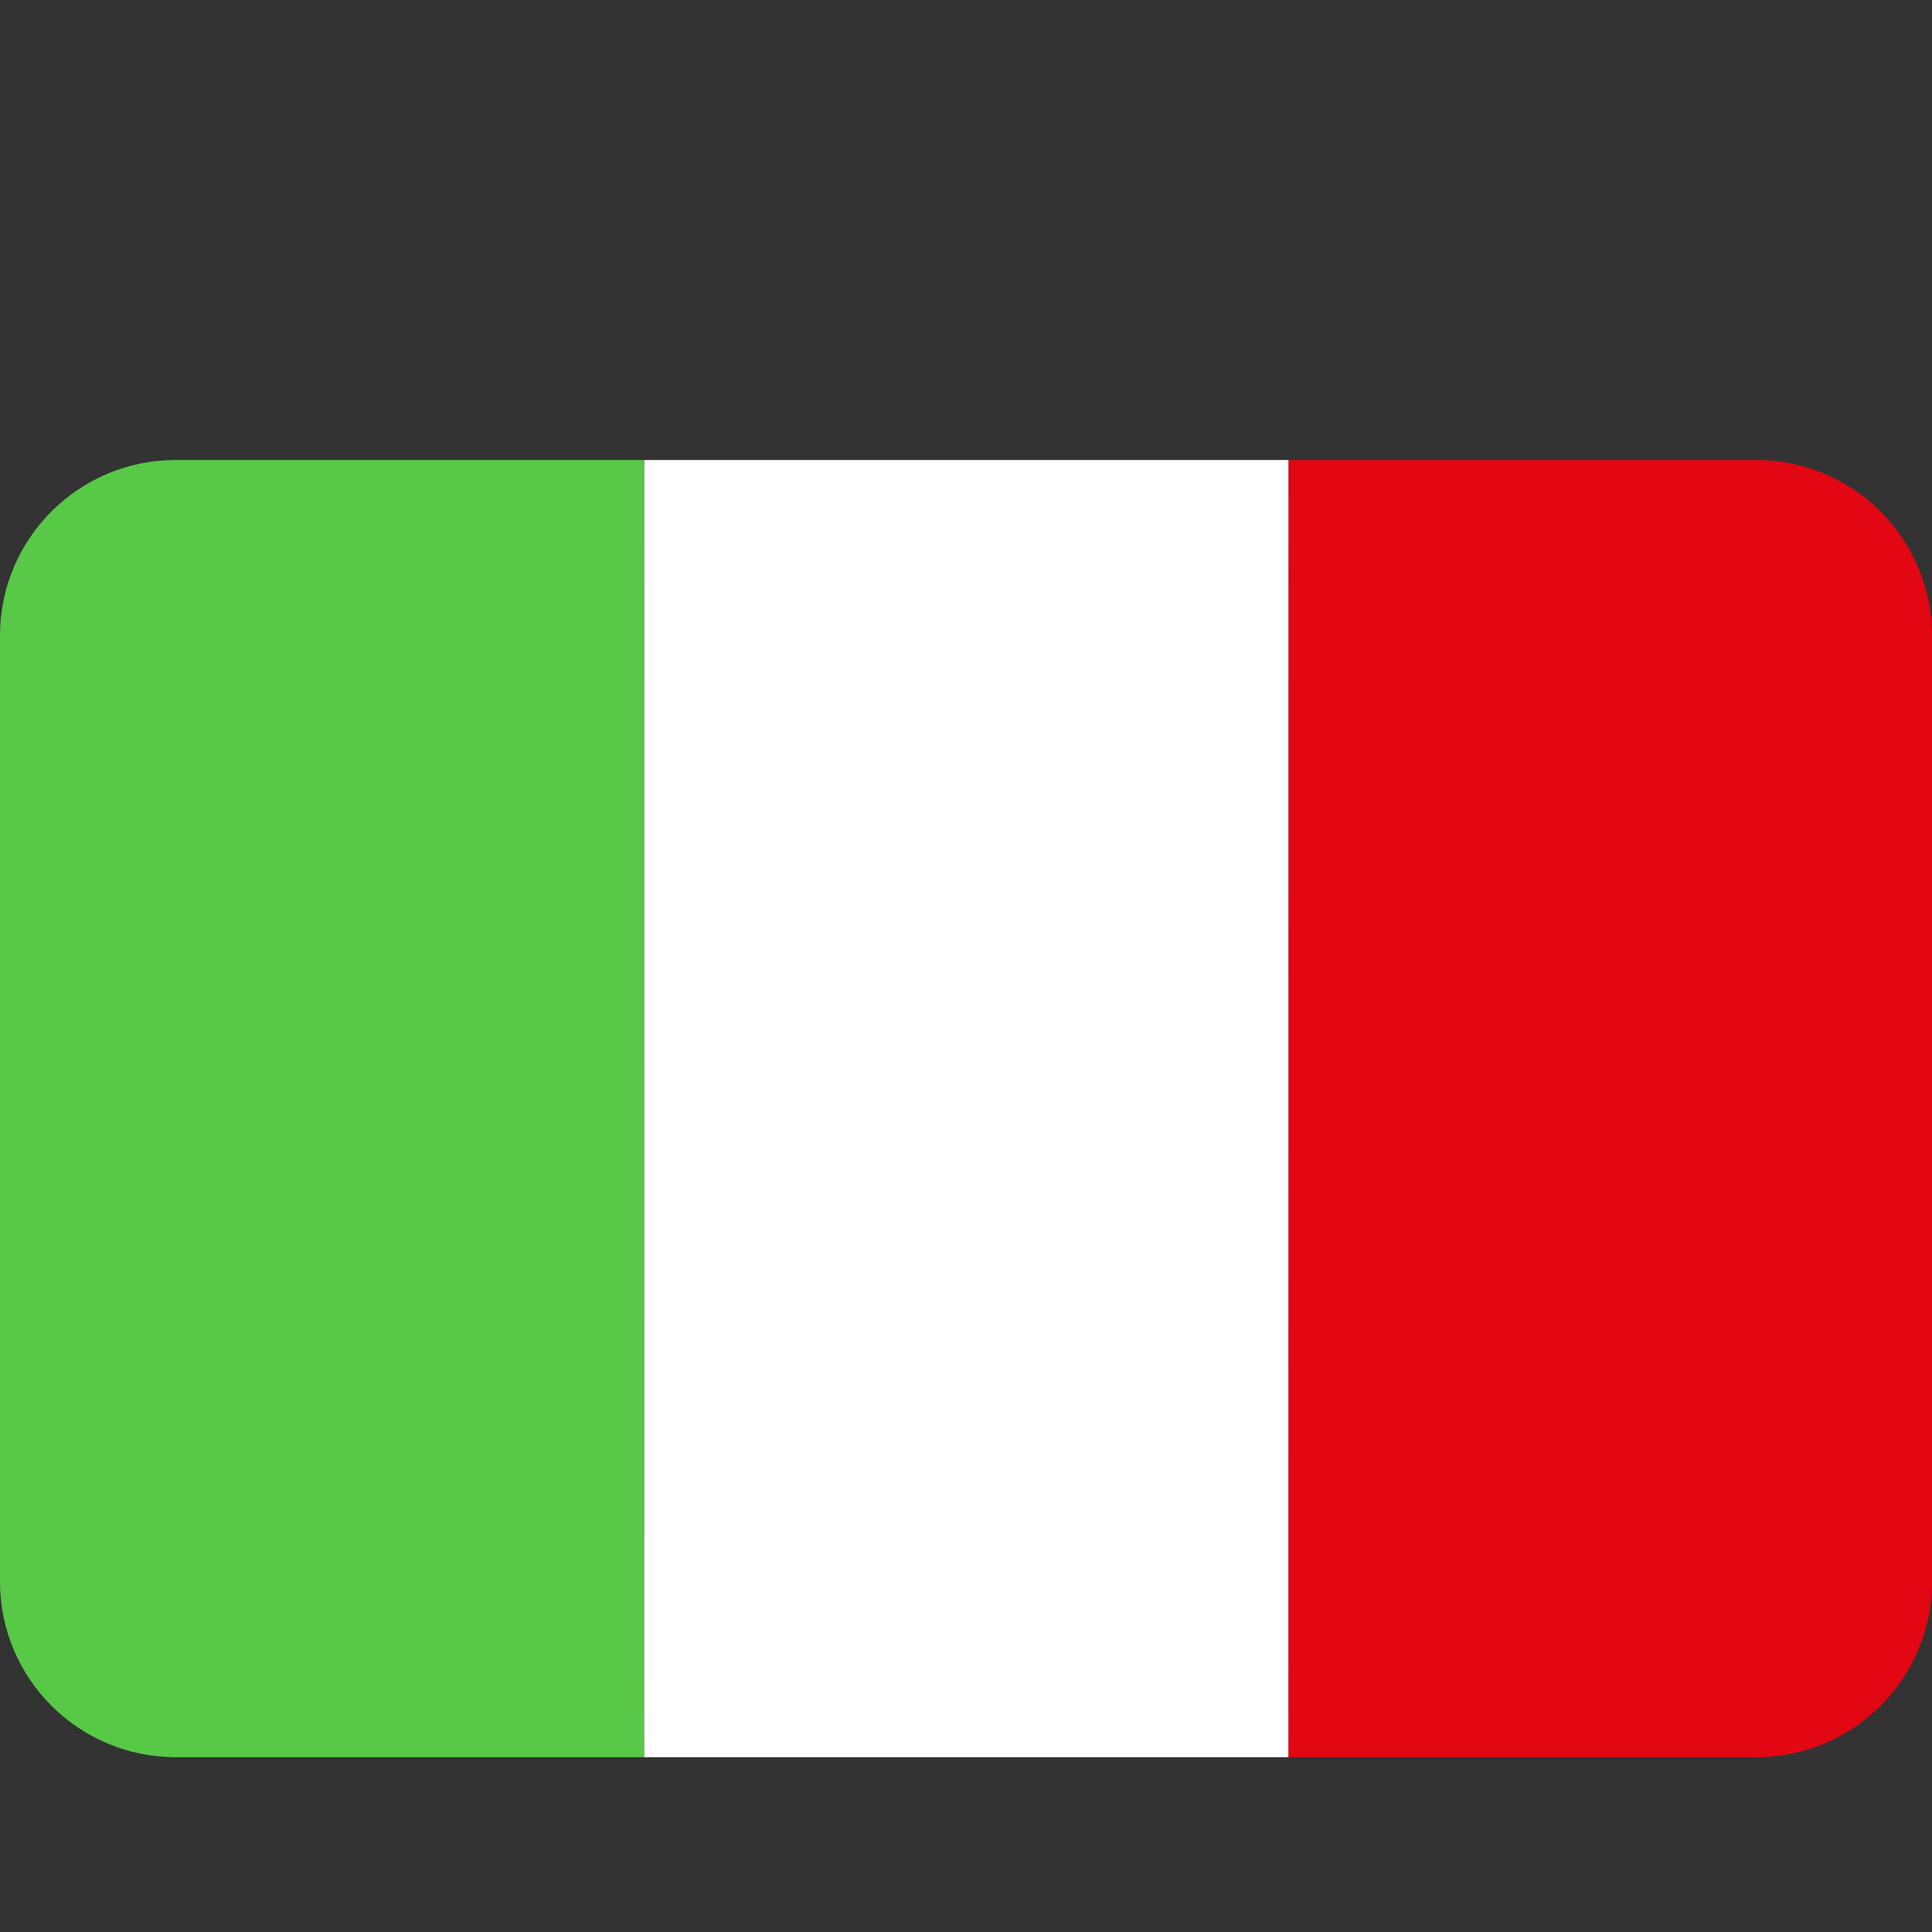
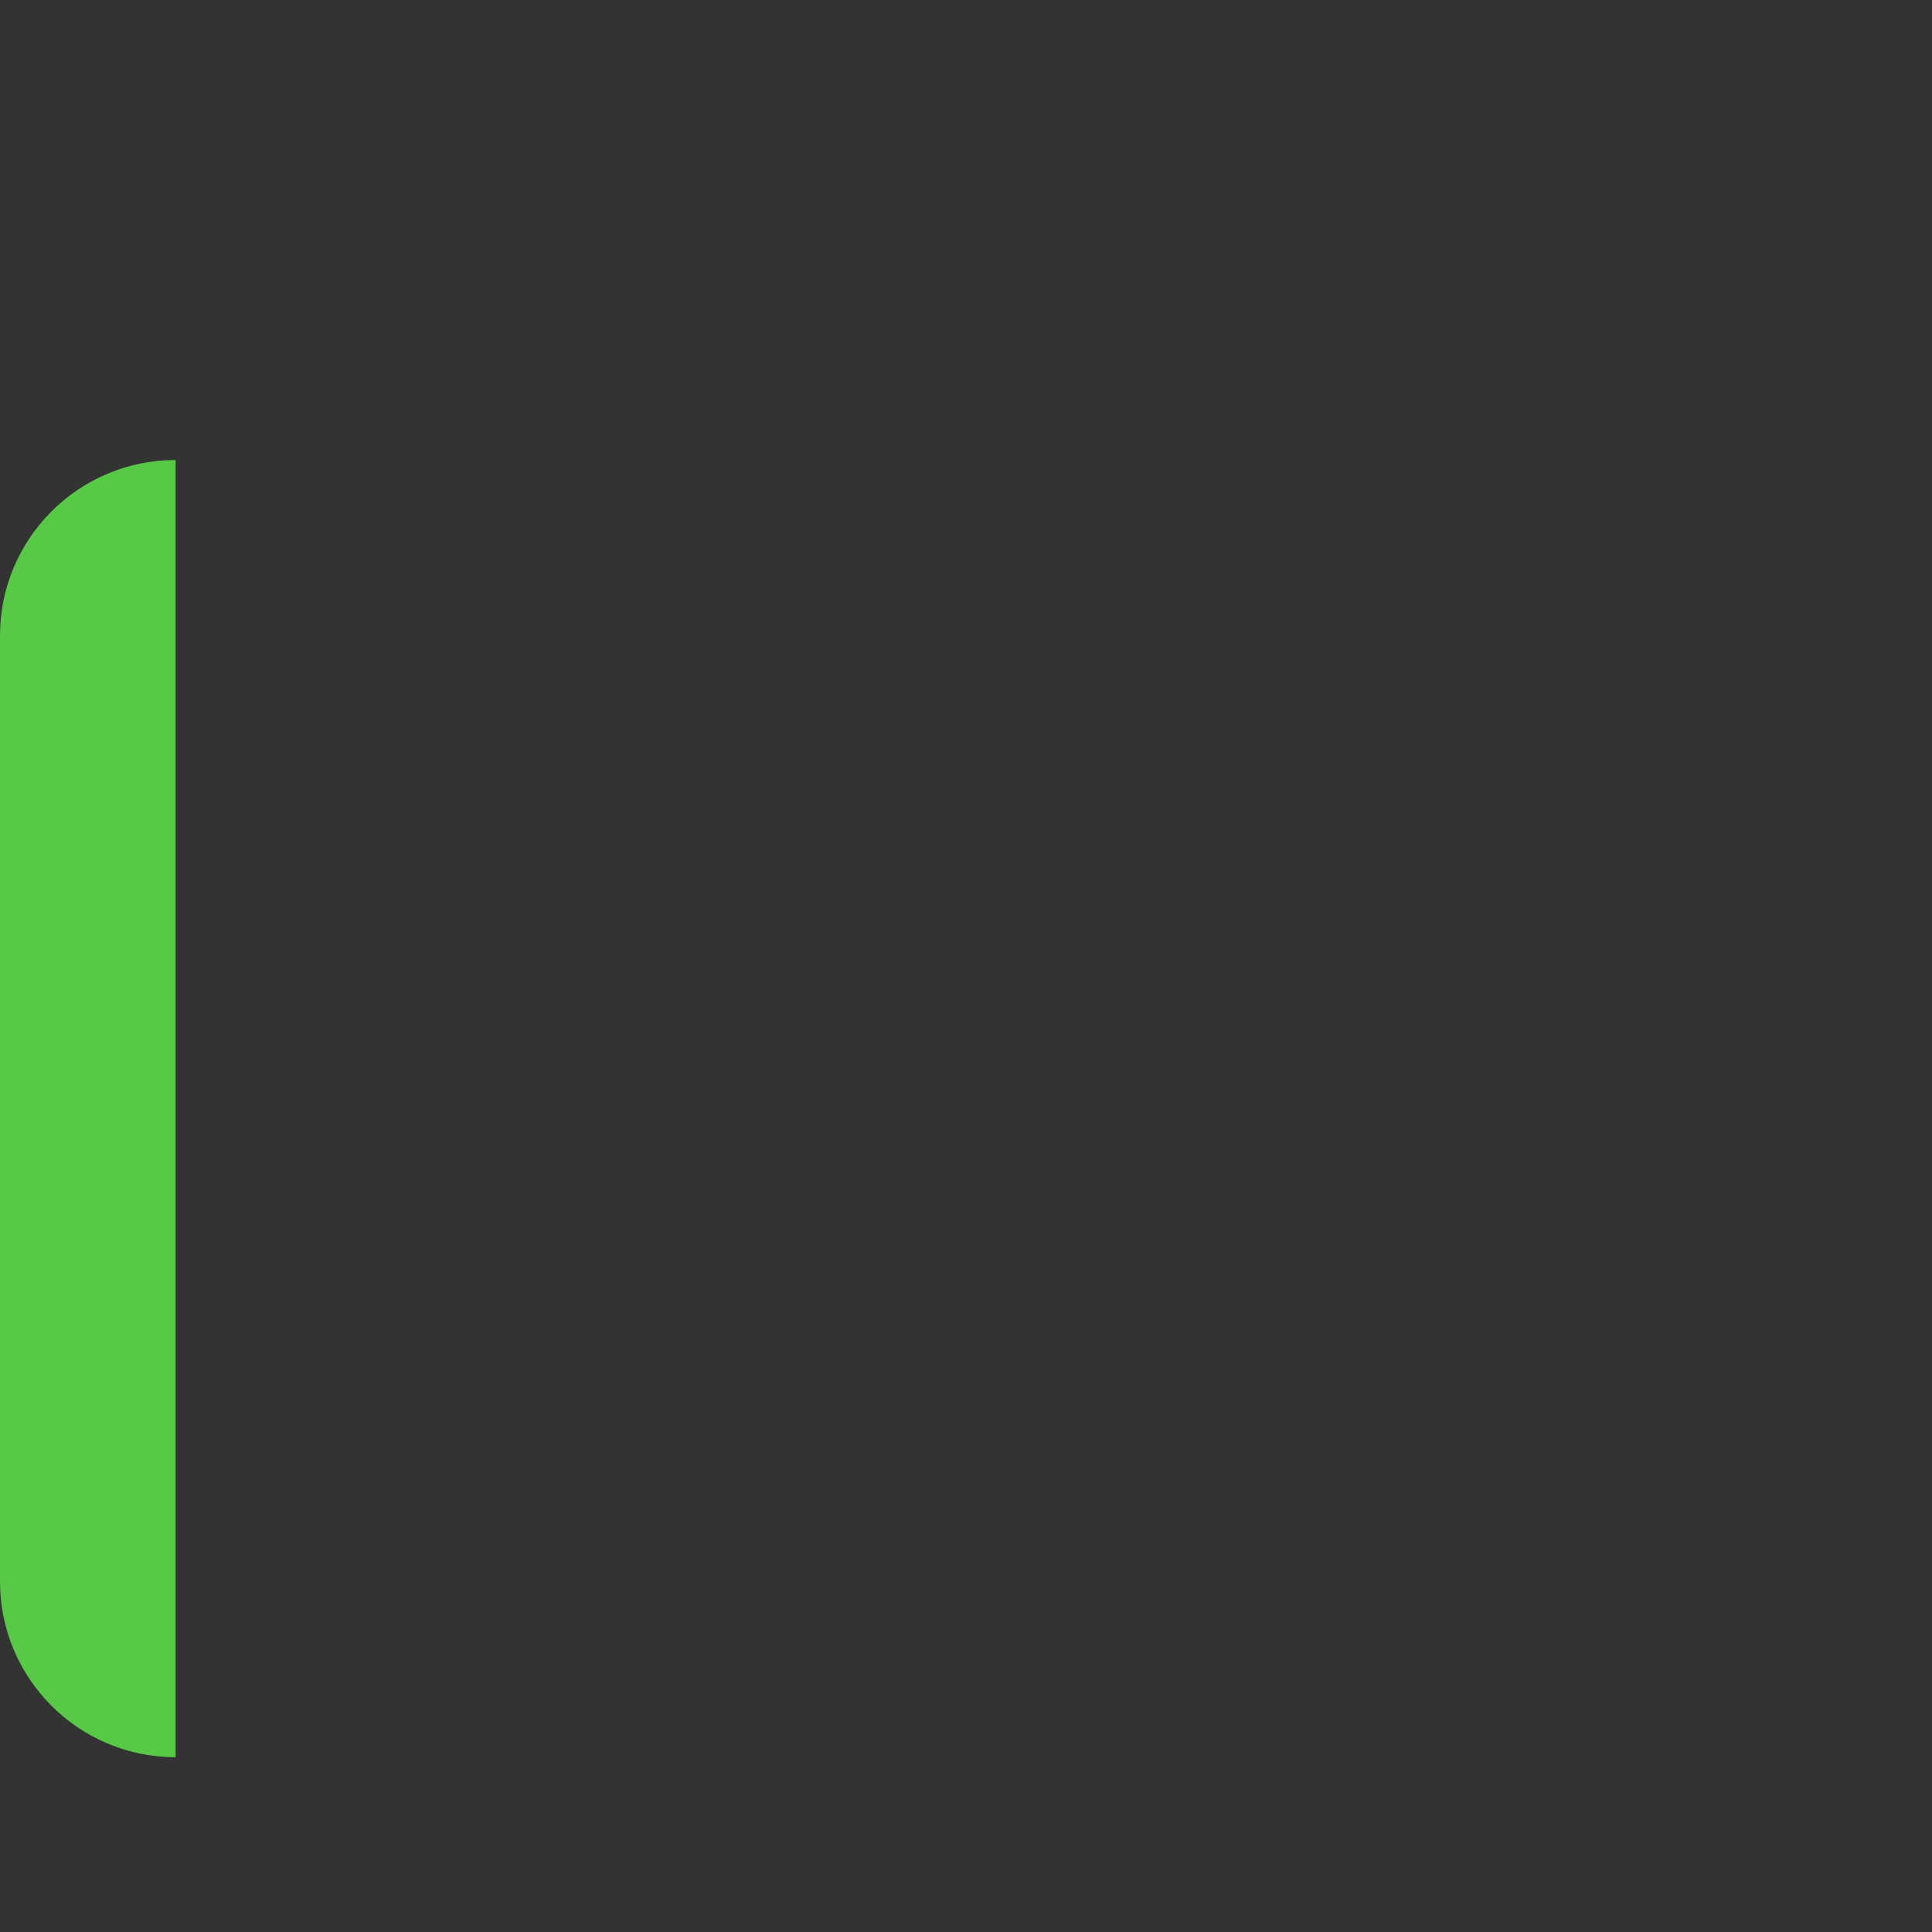
<svg xmlns="http://www.w3.org/2000/svg" version="1.1" id="Layer_1" x="0px" y="0px" viewBox="619 9.5 21 21" enable-background="new 619 9.5 21 21" xml:space="preserve">
  <rect x="619" y="9.5" width="21" height="21" fill="#333333" stroke="none" />
  <g>
-     <path fill="#57C946" d="M620.909,14.5c-1.054,0-1.909,0.855-1.909,1.909v10.282c0,1.054,0.855,1.909,1.909,1.909h5.092   c0.001-4.7,0.001-9.4,0.001-14.1H620.909z" />
-     <path fill="#FFFFFF" d="M626.003,14.5c0,4.7,0,9.4-0.001,14.1h7.004c0-4.7,0-9.4,0.001-14.1H626.003z" />
-     <path fill="#E30613" d="M638.091,14.5h-5.084c0,4.7,0,9.4-0.001,14.1h5.085c1.054,0,1.909-0.855,1.909-1.909V16.409   C640,15.355,639.145,14.5,638.091,14.5z" />
+     <path fill="#57C946" d="M620.909,14.5c-1.054,0-1.909,0.855-1.909,1.909v10.282c0,1.054,0.855,1.909,1.909,1.909h5.092   H620.909z" />
  </g>
</svg>